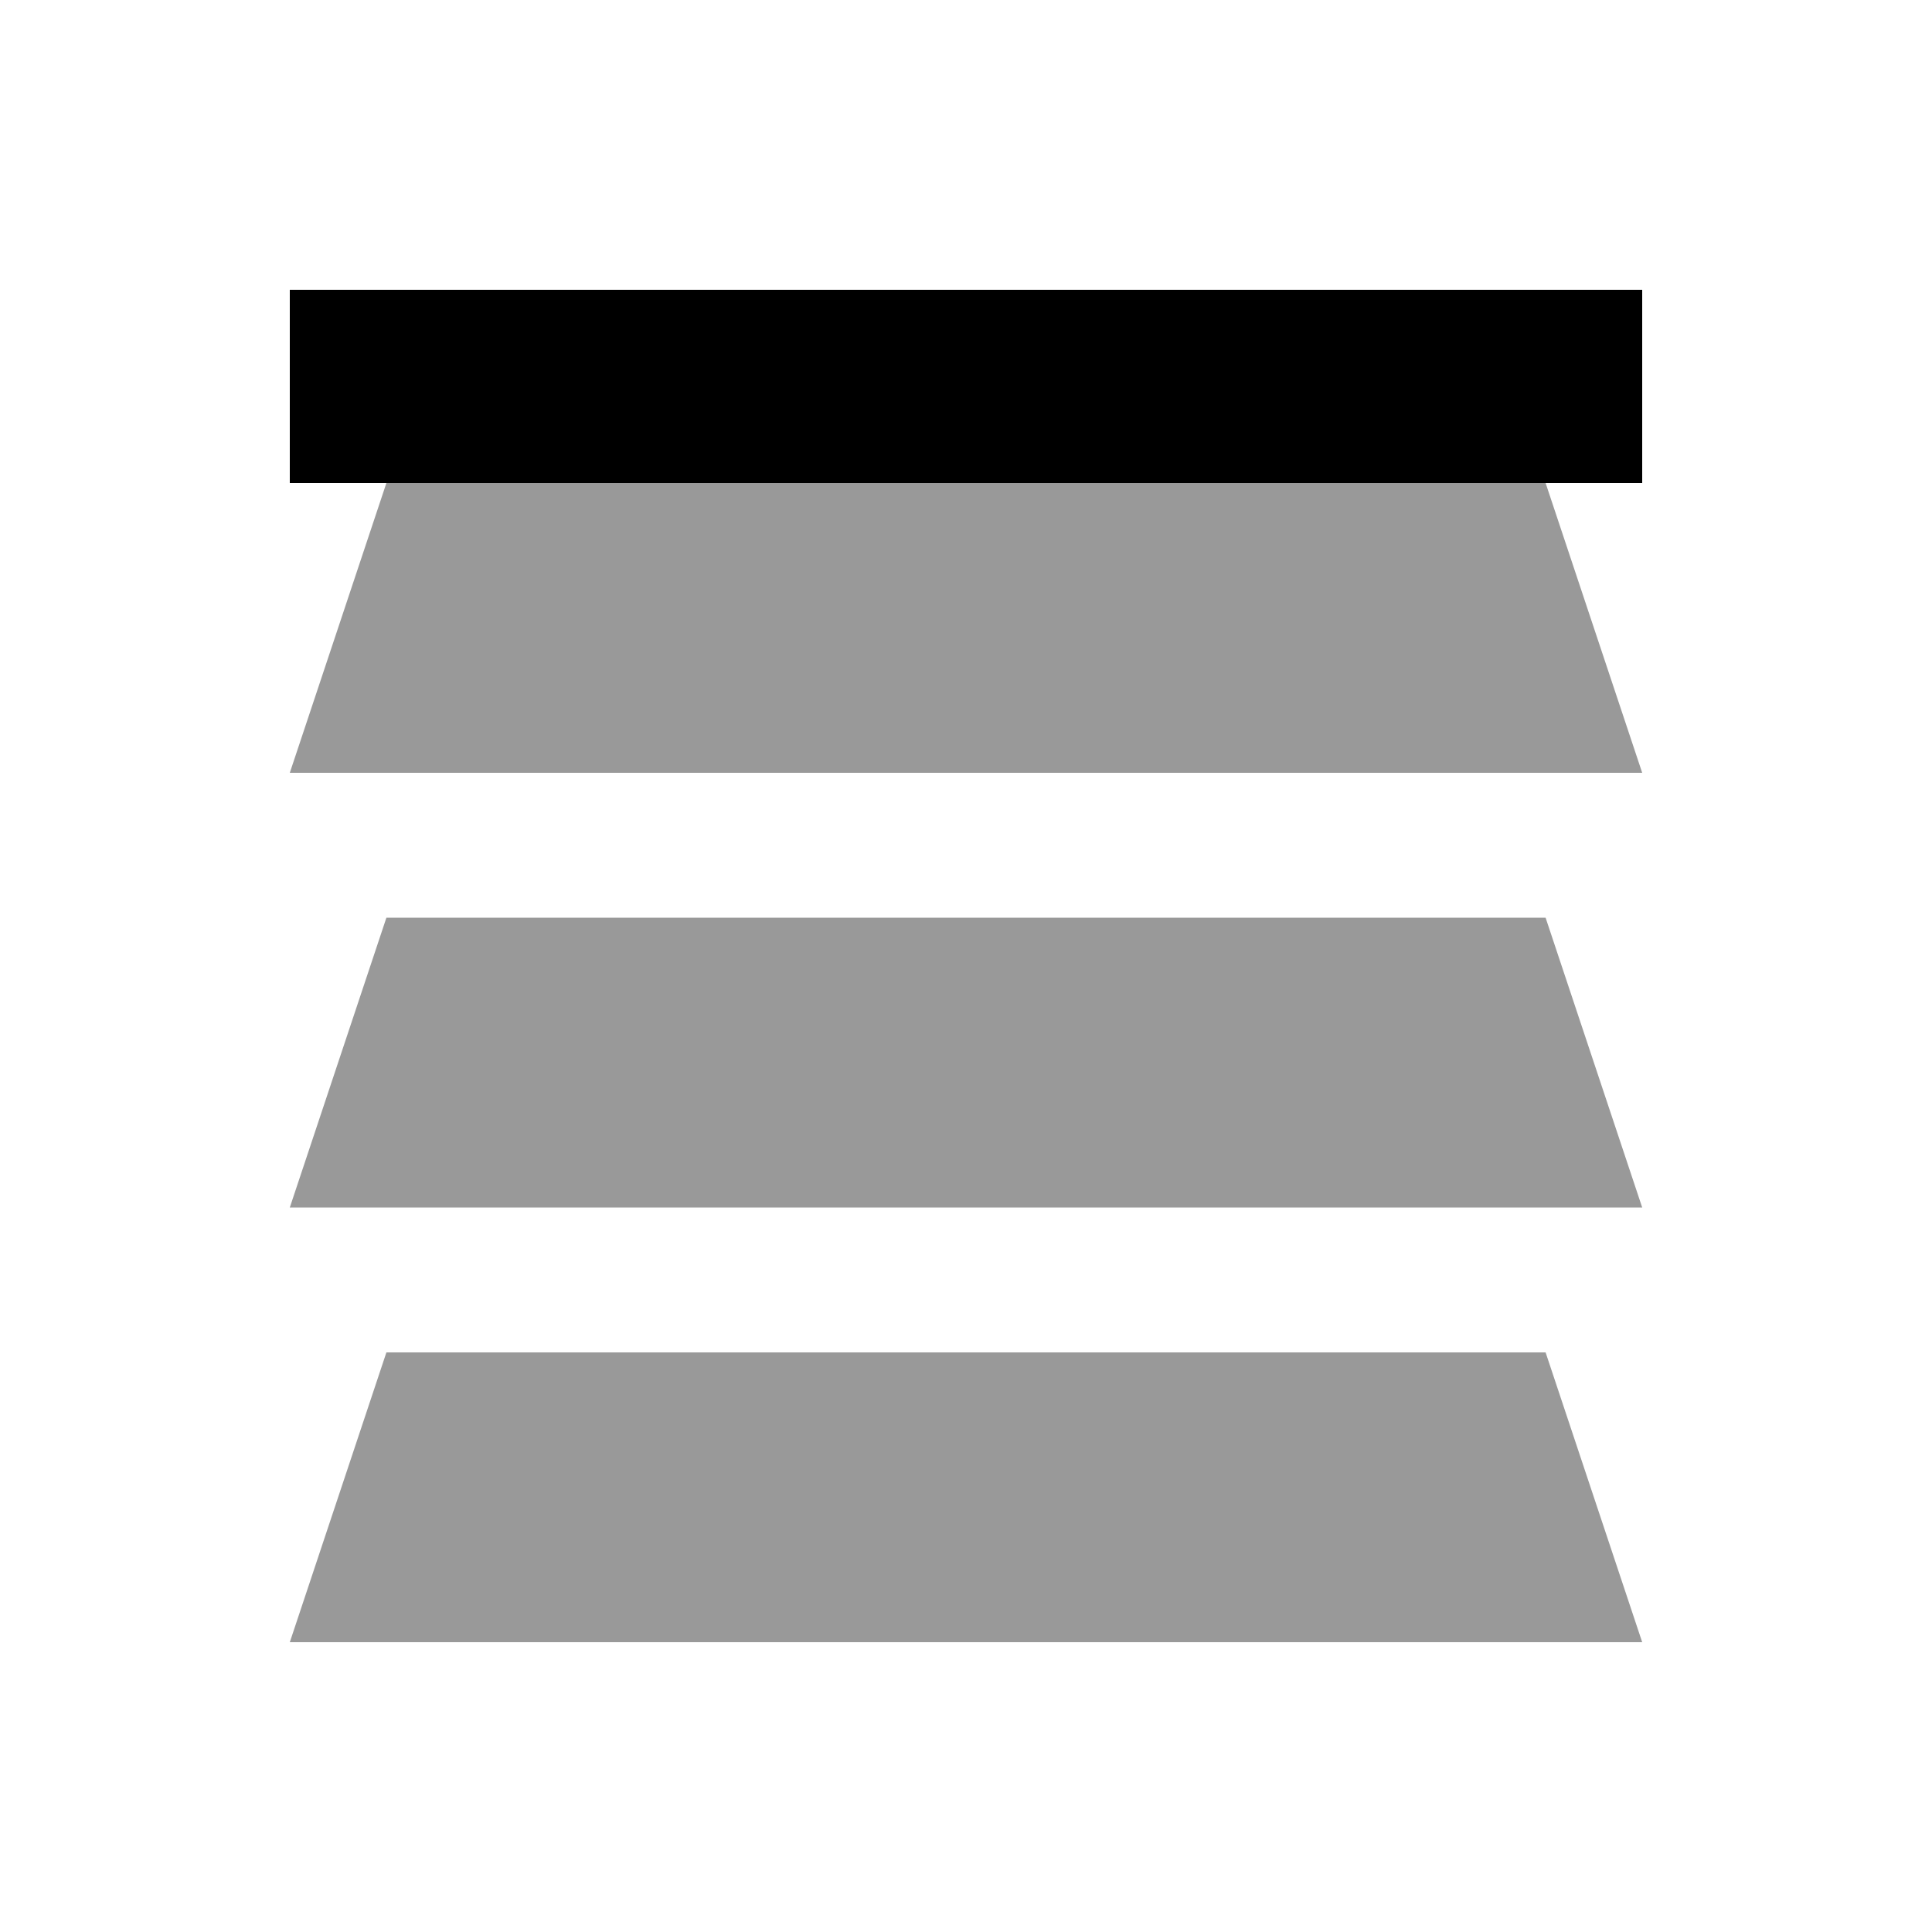
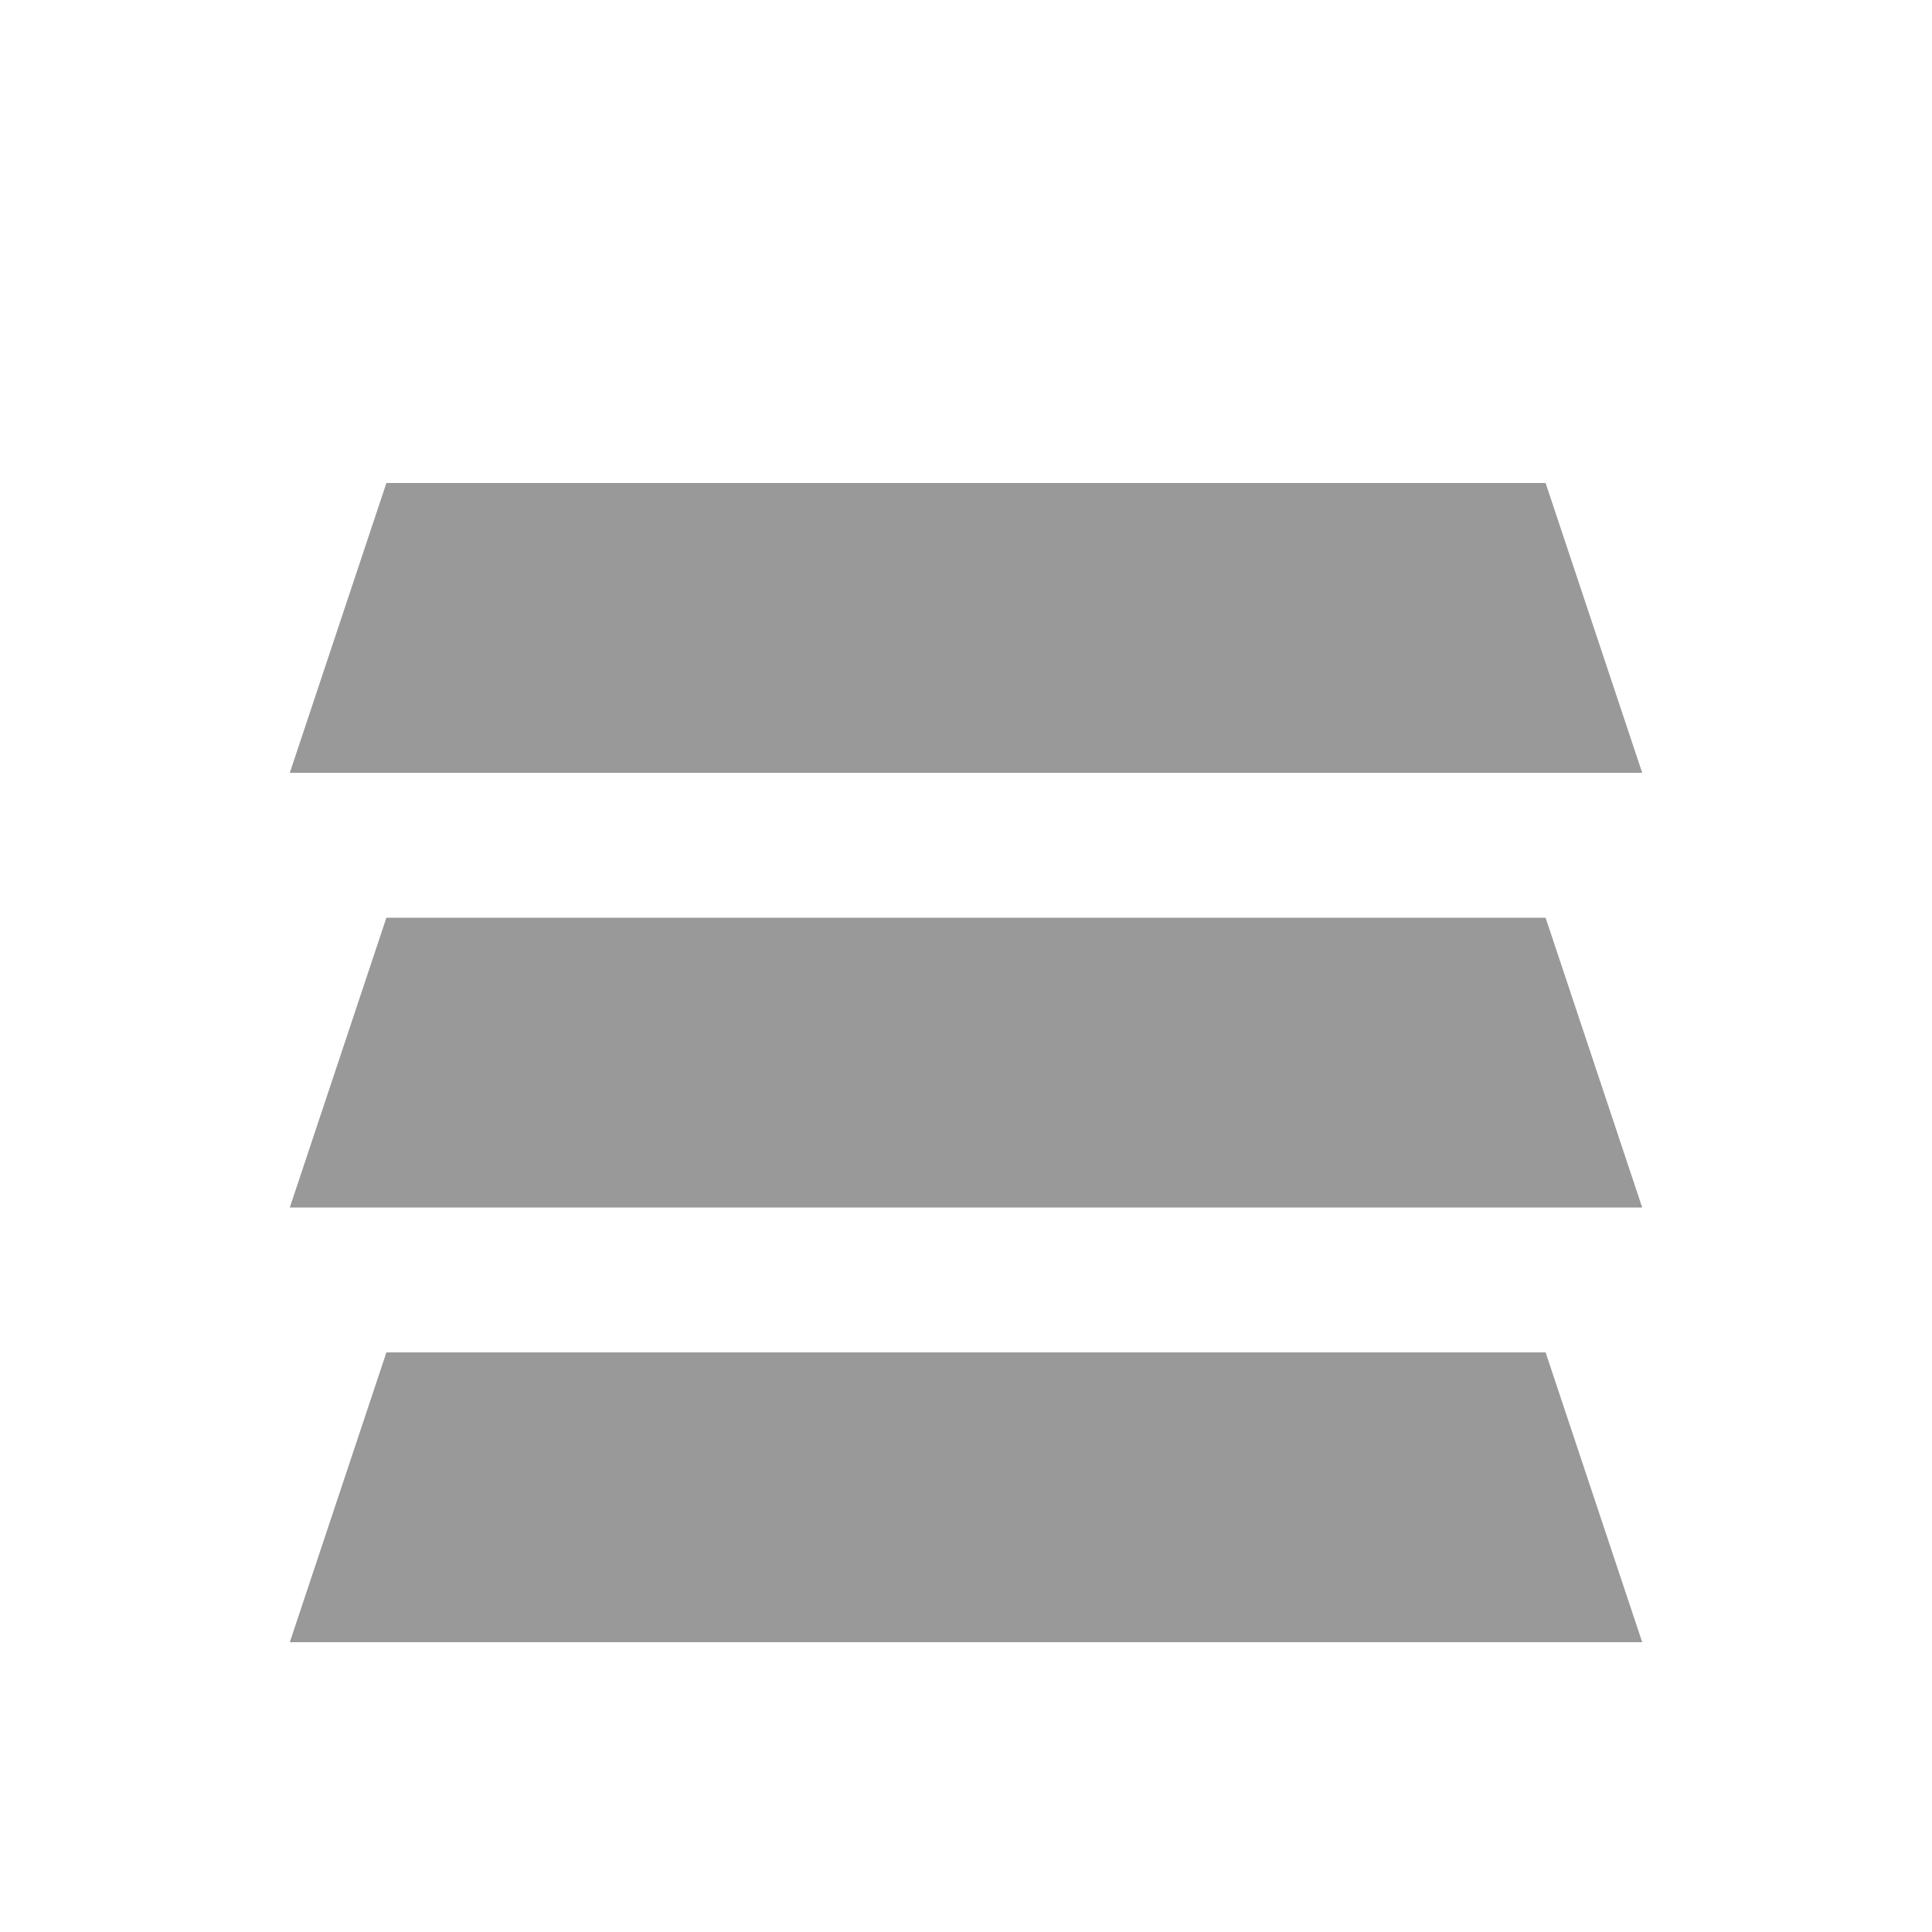
<svg xmlns="http://www.w3.org/2000/svg" viewBox="0 0 640 640">
  <path opacity=".4" fill="currentColor" d="M96 256L544 256L512 160L128 160L96 256zM96 400L544 400L512 304L128 304L96 400zM96 544L544 544L512 448L128 448L96 544z" />
-   <path fill="currentColor" d="M96 96L544 96L544 160L96 160L96 96z" />
</svg>